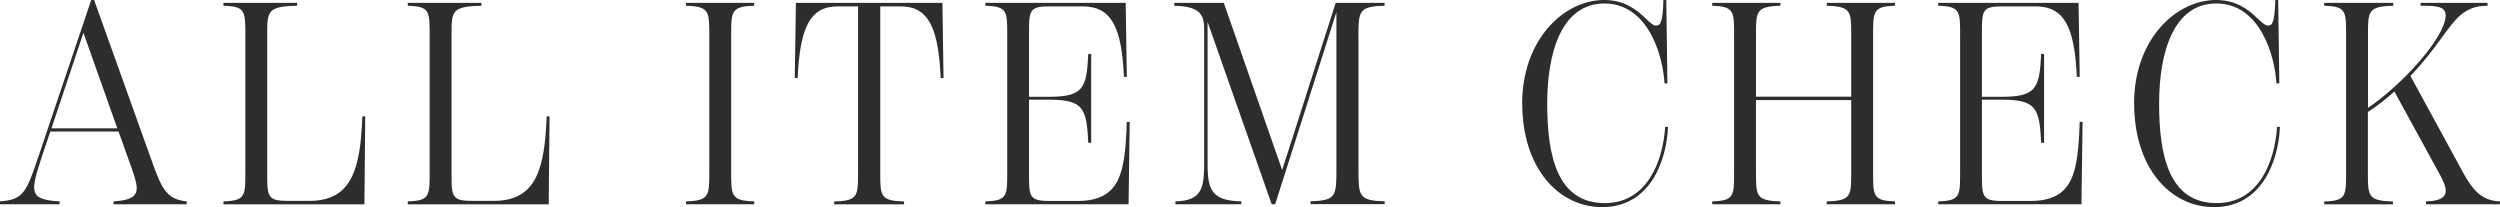
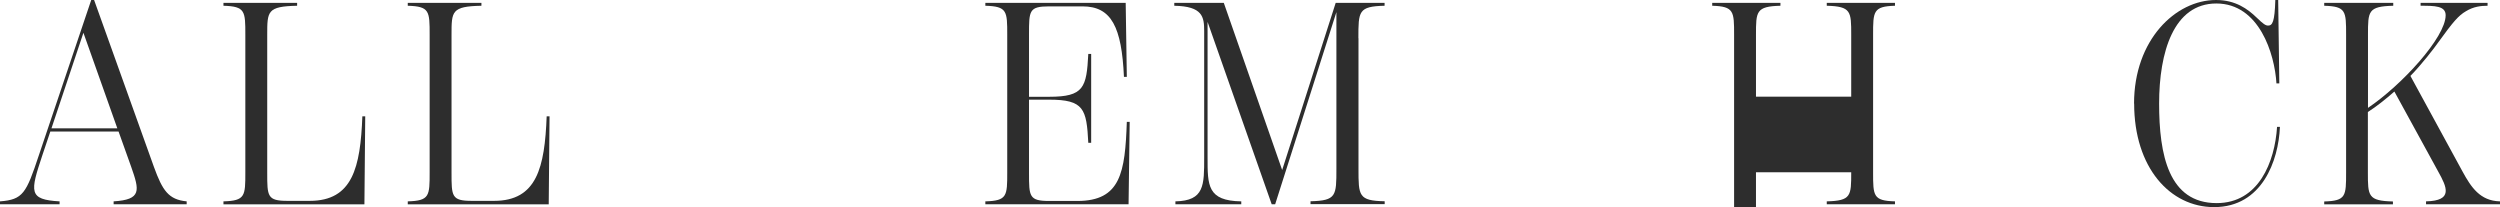
<svg xmlns="http://www.w3.org/2000/svg" id="_レイヤー_2" viewBox="0 0 243.34 20.16">
  <defs>
    <style>.cls-1{fill:#2d2d2d;}</style>
  </defs>
  <g id="txt">
    <path class="cls-1" d="M18.17,19.6v.28h-7.11v-.28c2.74-.17,2.52-1.06,1.71-3.36l-1.23-3.44h-6.64l-.78,2.32c-1.18,3.56-1.37,4.31,1.68,4.48v.28H0v-.28c2.24-.17,2.55-.78,3.78-4.48L8.88,0h.28l5.82,16.24c.84,2.32,1.43,3.19,3.19,3.36ZM11.42,12.49l-3.3-9.3-3.11,9.3h6.41Z" />
    <path class="cls-1" d="M21.75,19.6c2.13-.06,2.13-.53,2.13-2.83V3.39c0-2.3,0-2.77-2.13-2.83v-.28h7.17v.28c-2.91.06-2.91.53-2.91,2.83v13.44c0,2.27,0,2.72,1.96,2.72h2.18c4.17,0,4.93-3.25,5.12-8.23h.28l-.08,8.57h-13.72v-.28Z" />
    <path class="cls-1" d="M39.69,19.6c2.13-.06,2.13-.53,2.13-2.83V3.39c0-2.3,0-2.77-2.13-2.83v-.28h7.17v.28c-2.91.06-2.91.53-2.91,2.83v13.44c0,2.27,0,2.72,1.96,2.72h2.18c4.17,0,4.93-3.25,5.12-8.23h.28l-.08,8.57h-13.72v-.28Z" />
-     <path class="cls-1" d="M66.77,19.6c2.27-.06,2.27-.56,2.27-2.83V3.39c0-2.27,0-2.77-2.27-2.83v-.28h6.64v.28c-2.24.06-2.24.56-2.24,2.83v13.38c0,2.27,0,2.77,2.24,2.83v.28h-6.64v-.28Z" />
-     <path class="cls-1" d="M91.73.28l.11,7.31h-.28c-.2-4.84-1.18-6.97-3.89-6.97h-1.99v16.16c0,2.3,0,2.77,2.32,2.83v.28h-6.8v-.28c2.32-.06,2.32-.53,2.32-2.83V.62h-1.99c-2.72,0-3.67,2.13-3.89,6.97h-.28l.11-7.31h14.25Z" />
    <path class="cls-1" d="M109.96,11.84l-.11,8.04h-13.94v-.28c2.13-.06,2.13-.53,2.13-2.83V3.39c0-2.3,0-2.77-2.13-2.83v-.28h13.66l.11,7.2h-.28c-.22-4.82-1.2-6.86-4.03-6.86h-3.25c-1.96,0-1.96.42-1.96,2.72v6.08h1.96c3.39,0,3.64-.9,3.81-4.17h.28v8.65h-.28c-.17-3.3-.42-4.2-3.81-4.2h-1.96v7.14c0,2.27,0,2.72,1.96,2.72h2.74c4.23,0,4.65-2.77,4.82-7.7h.28Z" />
    <path class="cls-1" d="M132.23,3.72v12.71c0,2.63,0,3.11,2.55,3.16v.28h-7.22v-.28c2.52-.06,2.52-.53,2.52-3.16V1.18l-5.96,18.7h-.34l-6.24-17.75v13.19c0,2.72-.03,4.23,3.28,4.28v.28h-6.41v-.28c2.83-.06,2.8-1.57,2.8-4.28V3.02c0-1.37-.14-2.41-2.91-2.46v-.28h4.82l5.68,16.27L130.01.28h4.76v.28c-2.55.06-2.55.53-2.55,3.16Z" />
-     <path class="cls-1" d="M148.16,10.08c0-6.19,4.03-10.08,7.98-10.08,1.9,0,3.08.87,3.95,1.71.64.62.87.78,1.12.78.42,0,.64-.36.7-2.49h.28l.11,8.12h-.28c-.17-2.88-1.68-7.78-5.85-7.78s-5.57,4.76-5.57,9.74.92,9.69,5.6,9.69c4.09,0,5.66-4,5.88-7.42h.28c-.14,3.3-1.74,7.81-6.41,7.81-4.28,0-7.78-3.84-7.78-10.08Z" />
-     <path class="cls-1" d="M182.32,3.39v13.38c0,2.3,0,2.77,2.13,2.83v.28h-6.64v-.28c2.38-.06,2.38-.53,2.38-2.83v-7.03h-9.27v7.03c0,2.3,0,2.77,2.38,2.83v.28h-6.64v-.28c2.13-.06,2.13-.53,2.13-2.83V3.39c0-2.27,0-2.77-2.13-2.83v-.28h6.64v.28c-2.38.06-2.38.56-2.38,2.83v6.02h9.27V3.39c0-2.27,0-2.77-2.38-2.83v-.28h6.64v.28c-2.13.06-2.13.56-2.13,2.83Z" />
-     <path class="cls-1" d="M202.71,11.84l-.11,8.04h-13.94v-.28c2.13-.06,2.13-.53,2.13-2.83V3.39c0-2.3,0-2.77-2.13-2.83v-.28h13.66l.11,7.2h-.28c-.22-4.82-1.2-6.86-4.03-6.86h-3.25c-1.96,0-1.96.42-1.96,2.72v6.08h1.96c3.39,0,3.64-.9,3.81-4.17h.28v8.65h-.28c-.17-3.3-.42-4.2-3.81-4.2h-1.96v7.14c0,2.27,0,2.72,1.96,2.72h2.74c4.23,0,4.65-2.77,4.82-7.7h.28Z" />
+     <path class="cls-1" d="M182.32,3.39v13.38c0,2.3,0,2.77,2.13,2.83v.28h-6.64v-.28c2.38-.06,2.38-.53,2.38-2.83h-9.27v7.03c0,2.3,0,2.77,2.38,2.83v.28h-6.64v-.28c2.13-.06,2.13-.53,2.13-2.83V3.39c0-2.27,0-2.77-2.13-2.83v-.28h6.64v.28c-2.38.06-2.38.56-2.38,2.83v6.02h9.27V3.39c0-2.27,0-2.77-2.38-2.83v-.28h6.64v.28c-2.13.06-2.13.56-2.13,2.83Z" />
    <path class="cls-1" d="M207.72,10.08c0-6.19,4.03-10.08,7.98-10.08,1.9,0,3.08.87,3.95,1.71.64.62.87.78,1.12.78.42,0,.64-.36.7-2.49h.28l.11,8.12h-.28c-.17-2.88-1.68-7.78-5.85-7.78s-5.57,4.76-5.57,9.74.92,9.69,5.6,9.69c4.09,0,5.66-4,5.88-7.42h.28c-.14,3.3-1.74,7.81-6.41,7.81-4.28,0-7.78-3.84-7.78-10.08Z" />
    <path class="cls-1" d="M243.34,19.6v.28h-7.2v-.28c2.66-.06,2.04-1.37,1.18-2.91l-4.26-7.78c-.87.76-1.74,1.46-2.58,1.99v5.88c0,2.3,0,2.77,2.44,2.83v.28h-6.69v-.28c2.13-.06,2.13-.53,2.13-2.83V3.39c0-2.3,0-2.77-2.13-2.83v-.28h6.72v.28c-2.46.06-2.46.53-2.46,2.83v7.11c3.28-2.21,7.56-6.86,7.56-9.02,0-.92-1.09-.92-2.44-.92v-.28h6.52v.28c-.64,0-1.37.08-2.1.53-.73.42-1.26,1.04-2.69,3.02-.39.56-1.62,2.16-2.72,3.28l5.07,9.3c.84,1.54,1.71,2.86,3.64,2.91Z" />
  </g>
</svg>